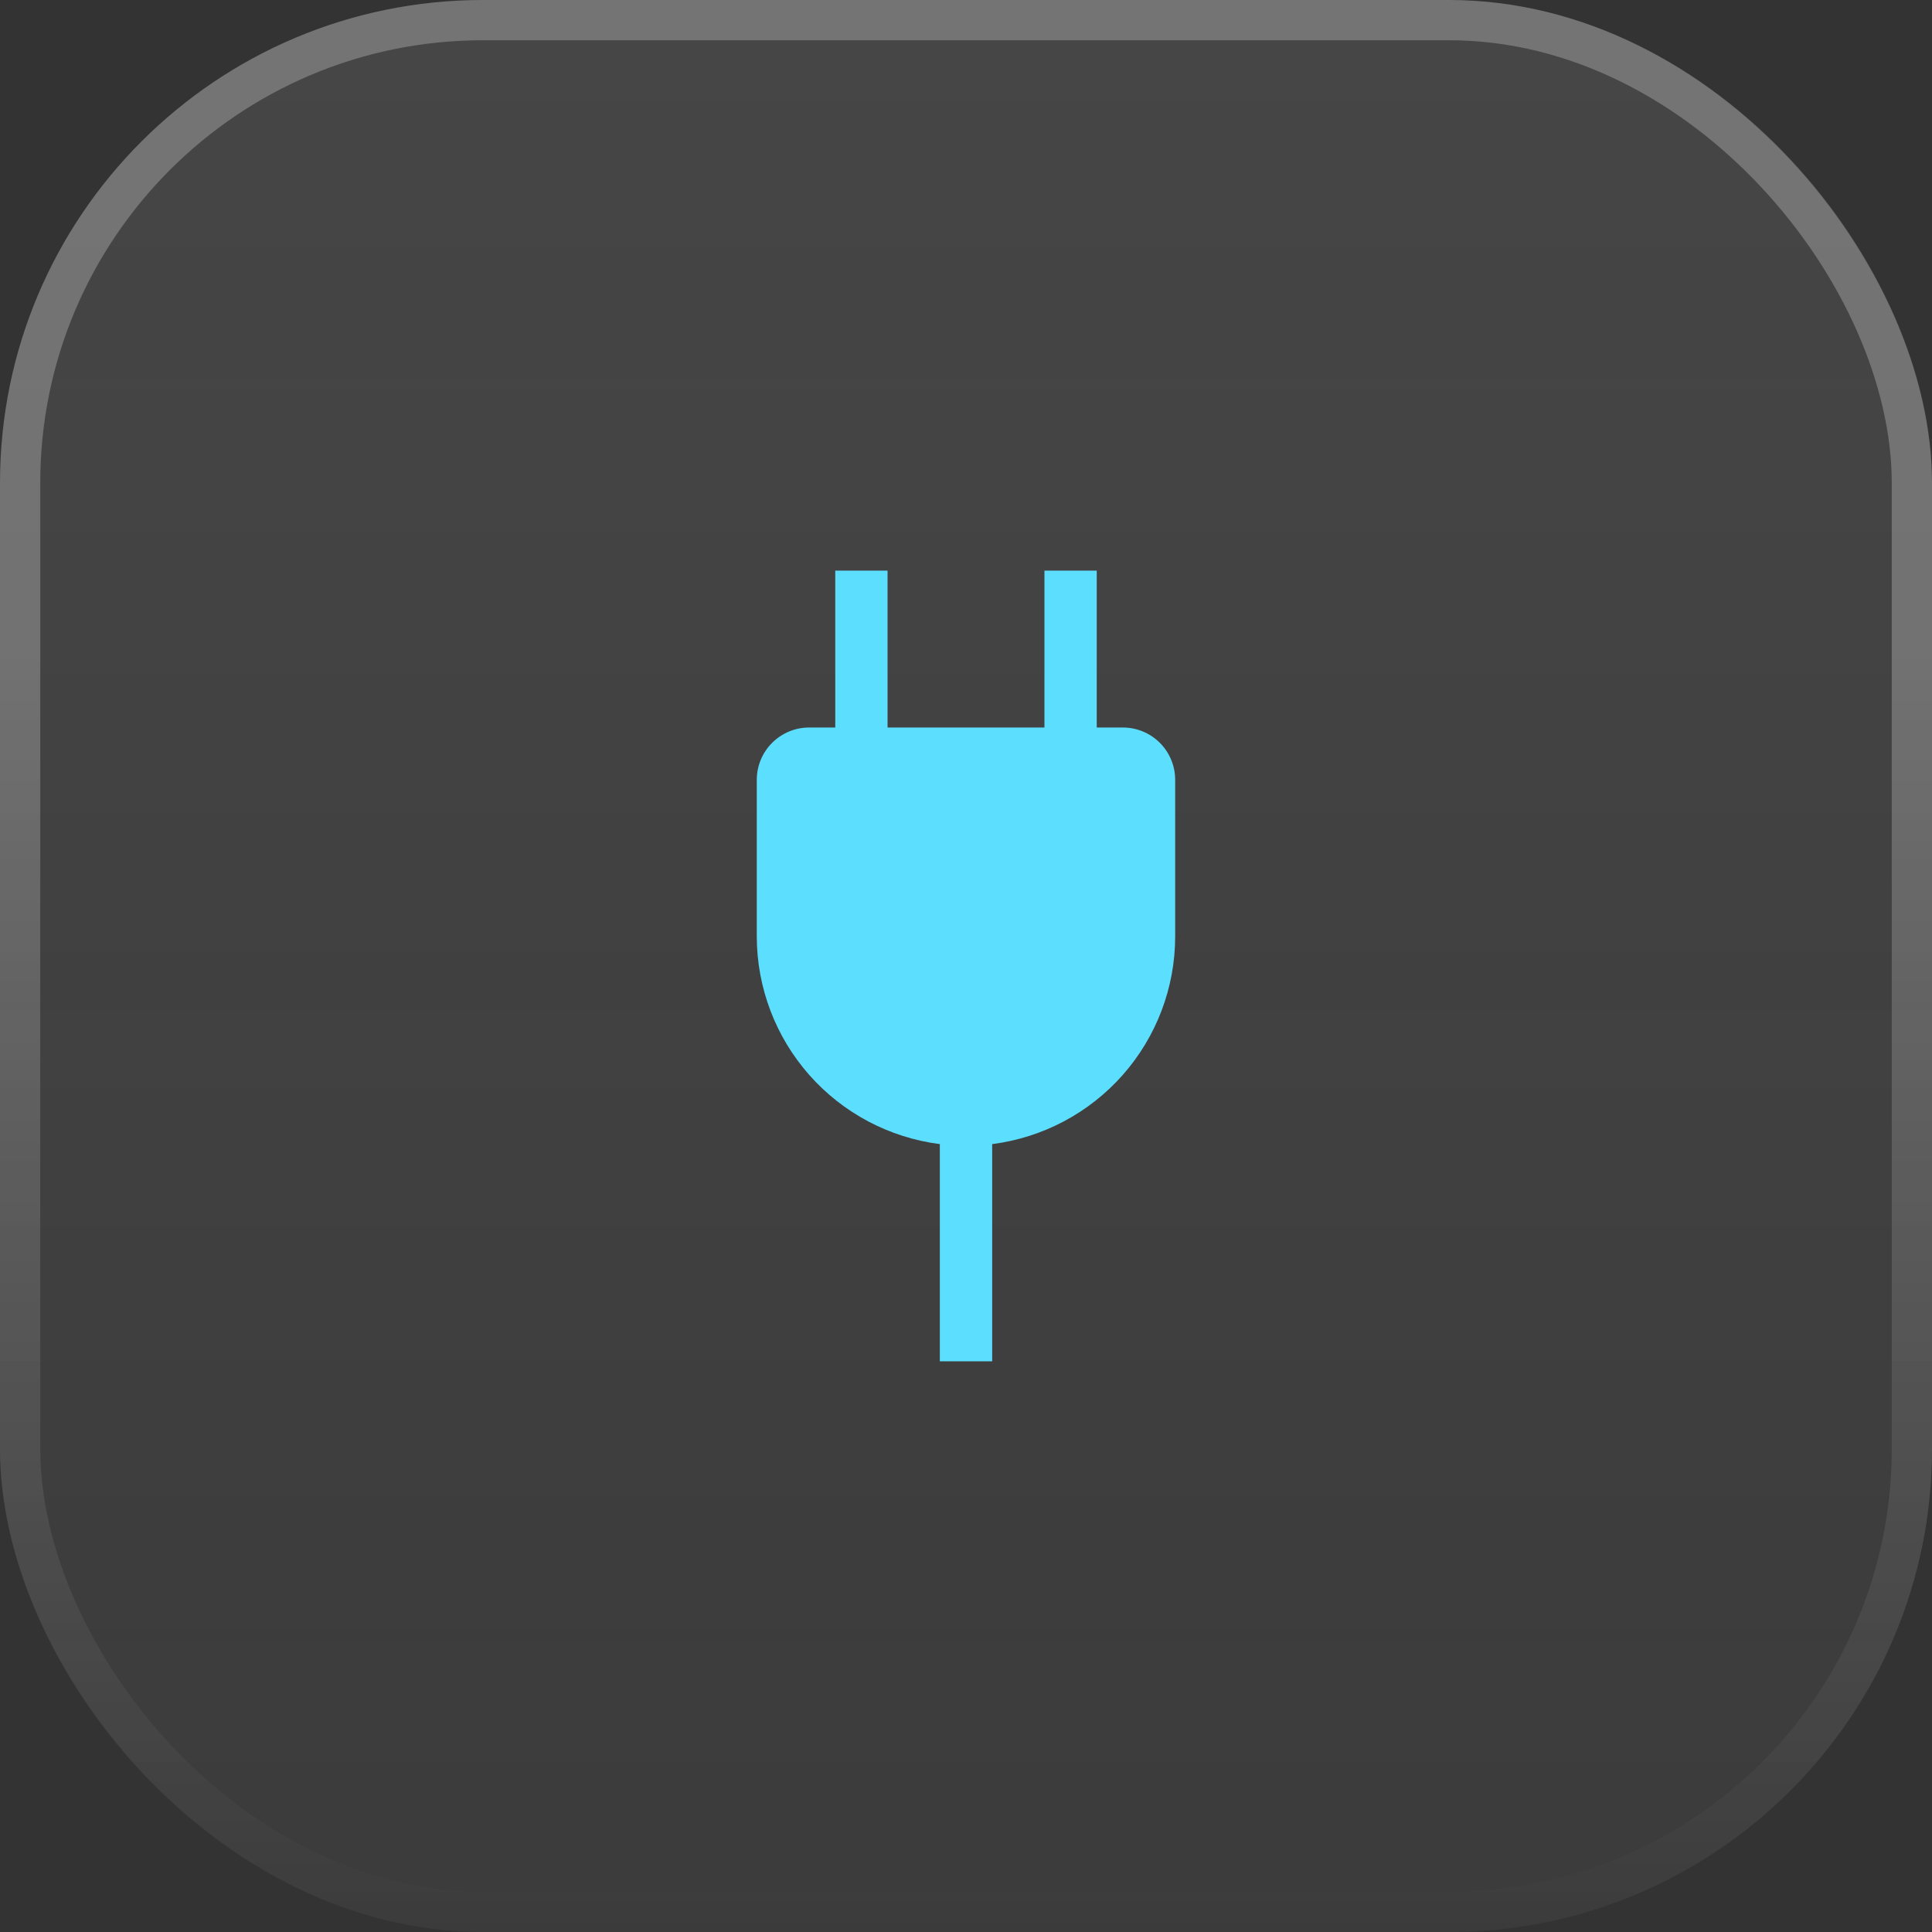
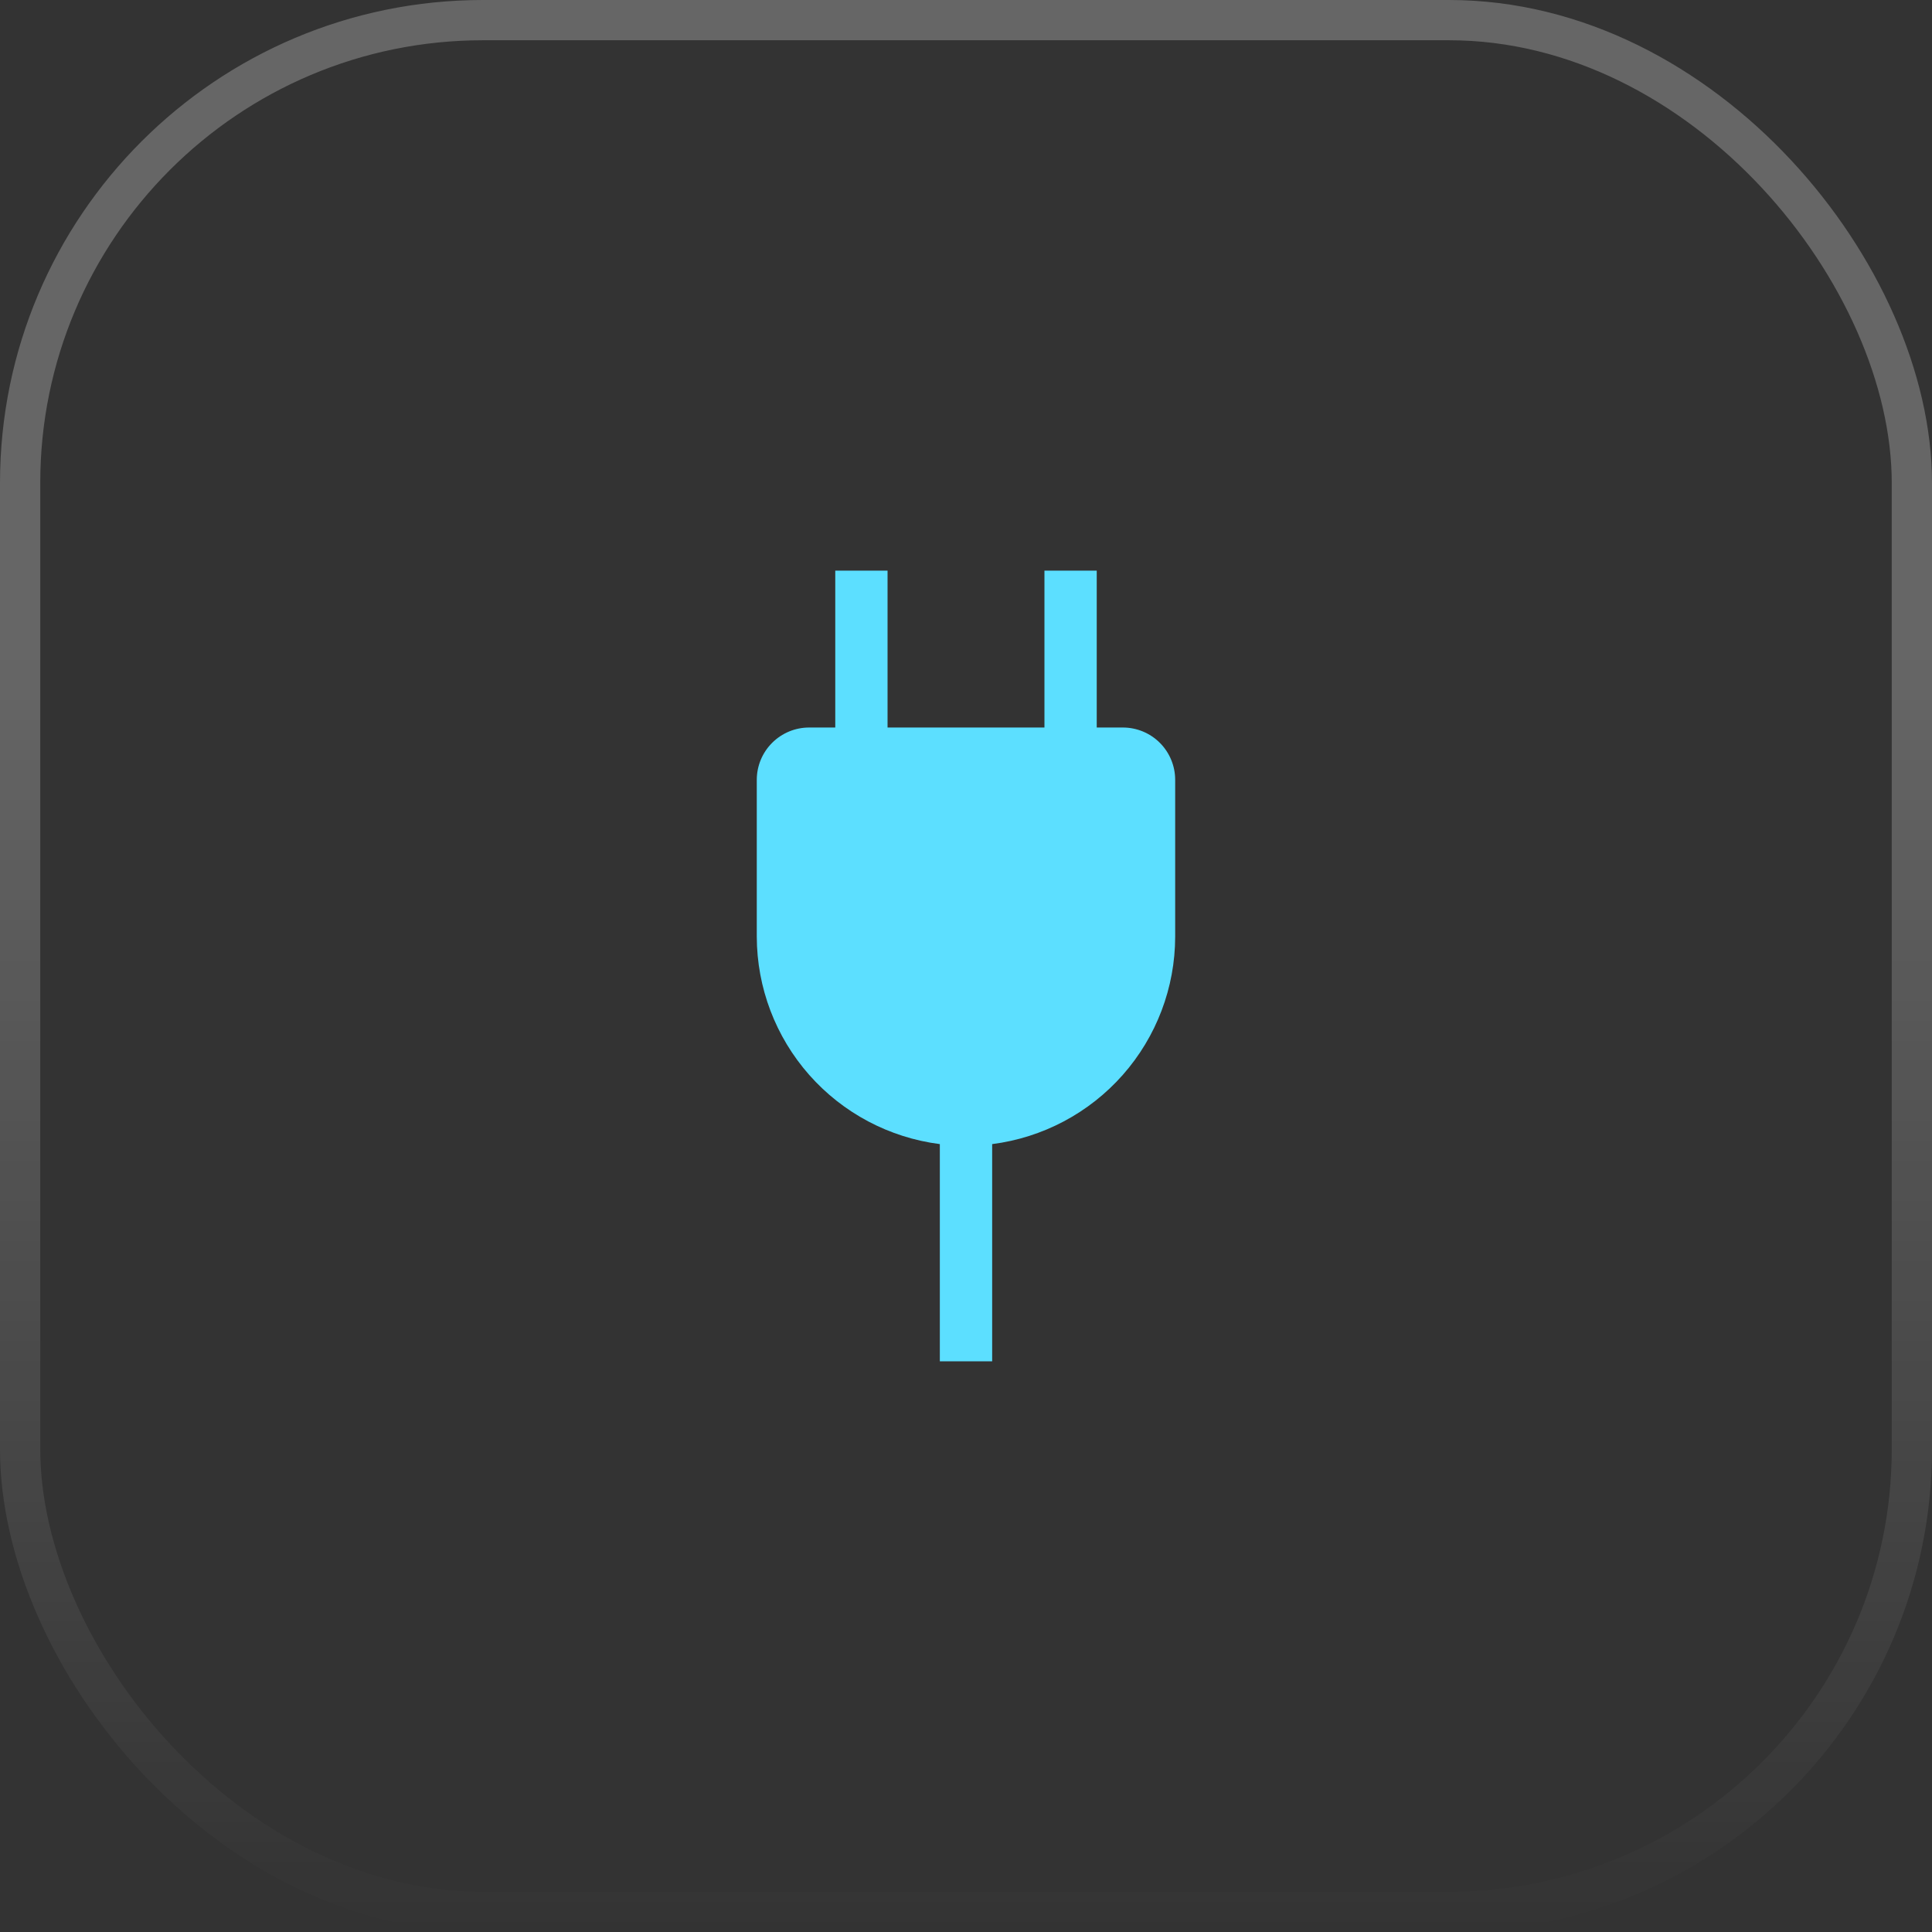
<svg xmlns="http://www.w3.org/2000/svg" fill="none" viewBox="0 0 48 48" height="48" width="48">
  <rect x="0" y="0" width="48" height="48" fill="#333333" stroke="none" />
-   <rect fill-opacity="0.1" fill="url(#paint0_linear_657_4631)" rx="12" height="48" width="48" />
  <rect stroke-linecap="round" stroke-opacity="0.25" stroke="url(#paint1_linear_657_4631)" rx="11.5" height="47" width="47" y="0.5" x="0.5" />
  <path fill="#5CDFFF" d="M27.898 18.075H27.248V14.177H25.949V18.075H22.051V14.177H20.752V18.075H20.102C19.757 18.075 19.427 18.212 19.183 18.456C18.939 18.7 18.802 19.03 18.802 19.375V23.273C18.805 24.538 19.268 25.758 20.105 26.706C20.942 27.654 22.096 28.265 23.35 28.425V33.822H24.65V28.425C25.904 28.265 27.058 27.654 27.895 26.706C28.732 25.758 29.195 24.538 29.197 23.273V19.375C29.197 19.03 29.06 18.7 28.817 18.456C28.573 18.212 28.242 18.075 27.898 18.075Z" />
  <defs>
    <linearGradient gradientUnits="userSpaceOnUse" y2="48" x2="24" y1="0" x1="24" id="paint0_linear_657_4631">
      <stop stop-color="#F2F2F2" />
      <stop stop-opacity="0.4" stop-color="white" offset="1" />
    </linearGradient>
    <linearGradient gradientUnits="userSpaceOnUse" y2="48" x2="24" y1="0" x1="24" id="paint1_linear_657_4631">
      <stop stop-color="white" offset="0.339" />
      <stop stop-opacity="0" stop-color="white" offset="1" />
    </linearGradient>
  </defs>
</svg>